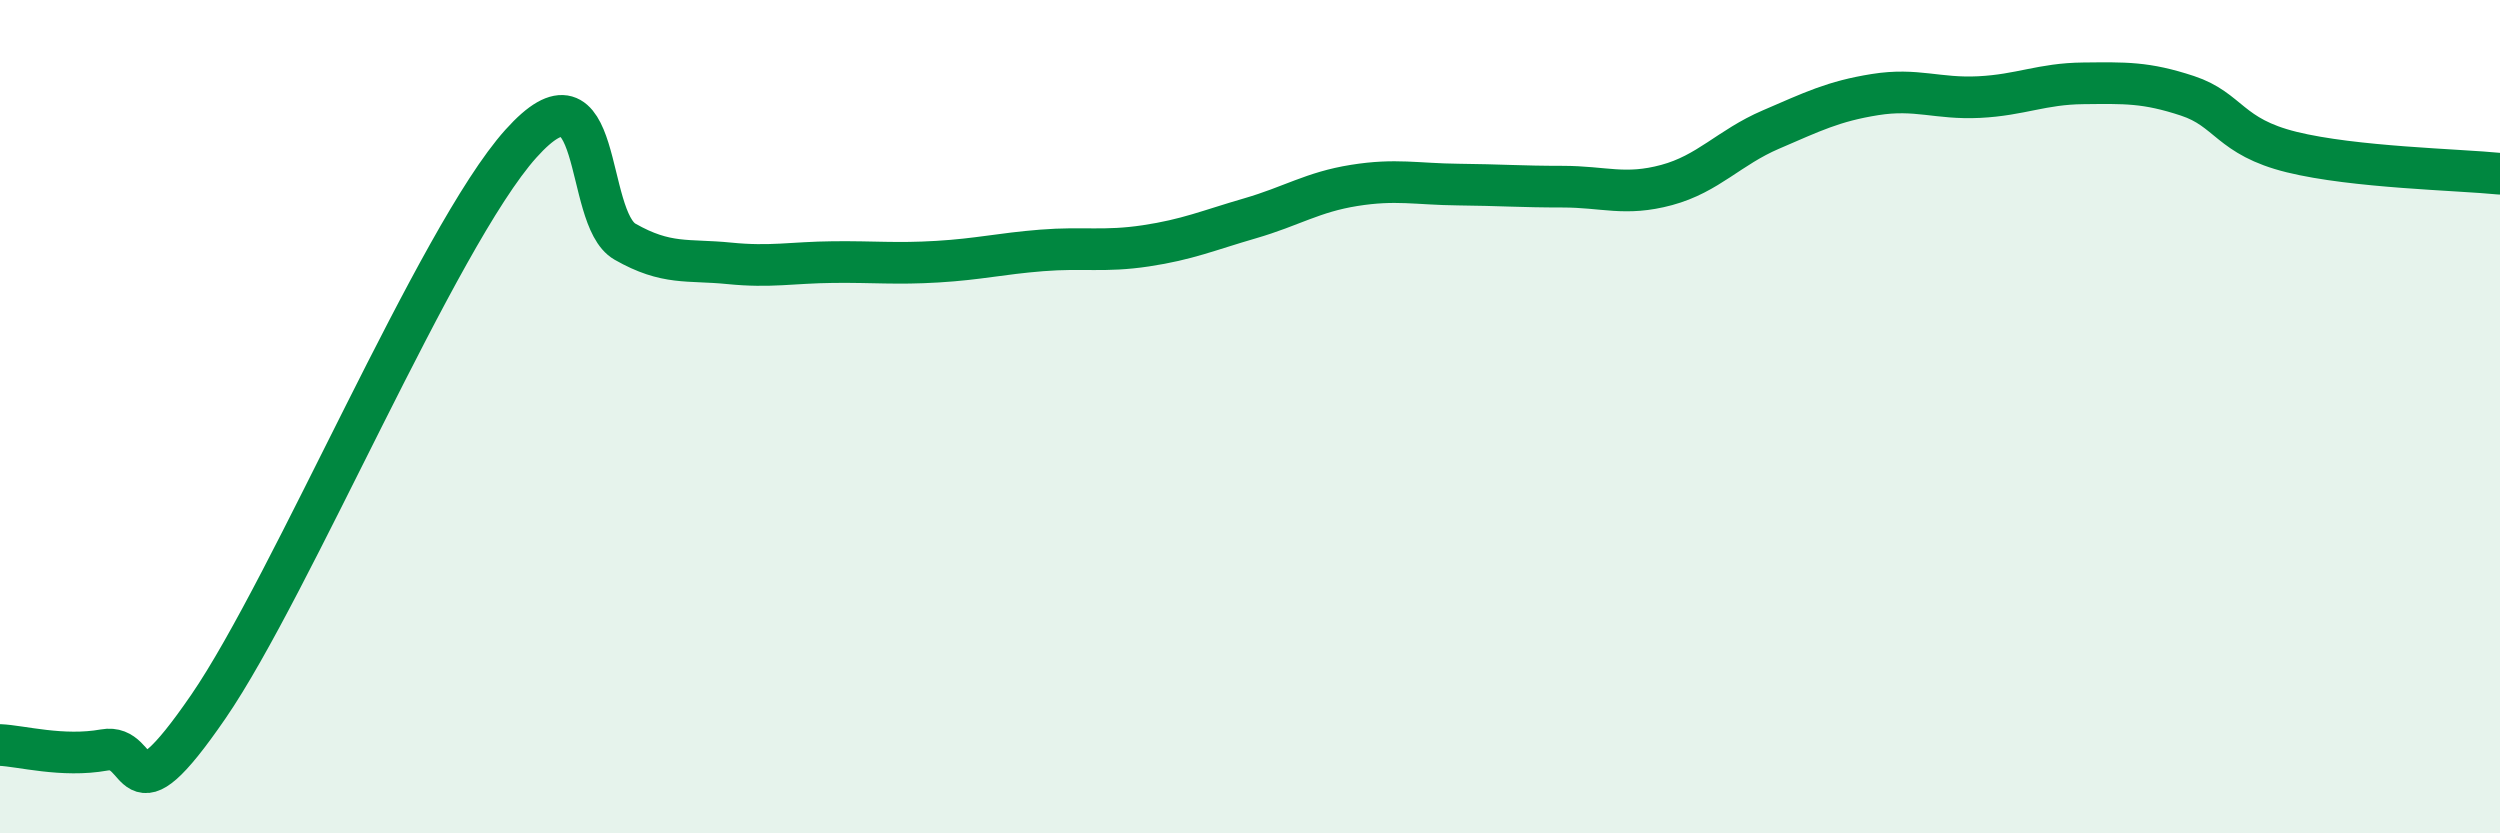
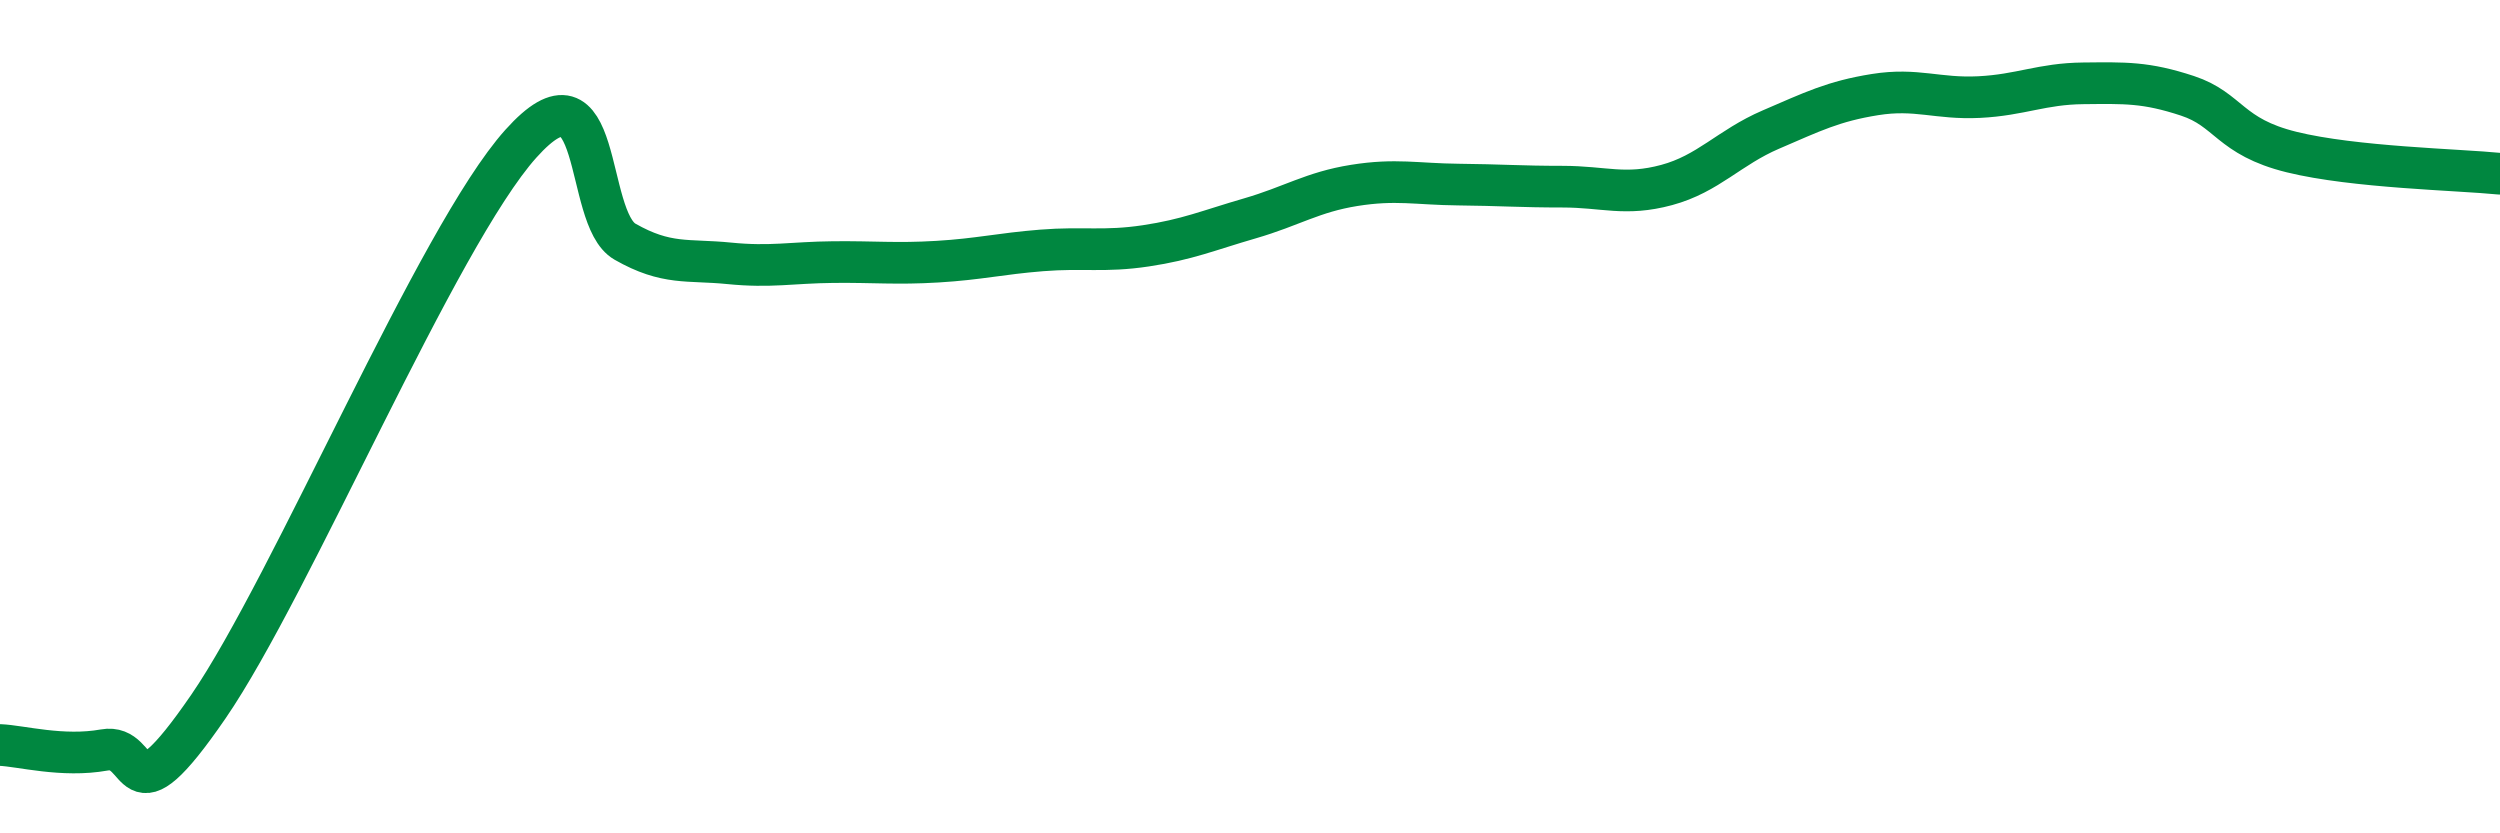
<svg xmlns="http://www.w3.org/2000/svg" width="60" height="20" viewBox="0 0 60 20">
-   <path d="M 0,17.88 C 0.5,17.9 1.5,18.18 2.5,18 C 3.5,17.82 3,19.87 5,16.96 C 7,14.05 10.5,5.68 12.5,3.45 C 14.5,1.22 14,5.23 15,5.8 C 16,6.37 16.5,6.22 17.5,6.32 C 18.5,6.42 19,6.3 20,6.29 C 21,6.28 21.5,6.34 22.5,6.28 C 23.5,6.22 24,6.09 25,6.01 C 26,5.93 26.5,6.05 27.5,5.9 C 28.5,5.75 29,5.53 30,5.24 C 31,4.95 31.5,4.61 32.5,4.45 C 33.5,4.29 34,4.42 35,4.43 C 36,4.44 36.5,4.48 37.5,4.48 C 38.5,4.48 39,4.71 40,4.44 C 41,4.17 41.5,3.54 42.5,3.11 C 43.5,2.68 44,2.43 45,2.27 C 46,2.11 46.5,2.38 47.5,2.33 C 48.5,2.28 49,2.01 50,2 C 51,1.99 51.5,1.97 52.5,2.3 C 53.5,2.63 53.5,3.28 55,3.65 C 56.5,4.02 59,4.07 60,4.17L60 20L0 20Z" fill="#008740" opacity="0.1" stroke-linecap="round" stroke-linejoin="round" />
  <path d="M 0,17.88 C 0.5,17.9 1.5,18.18 2.5,18 C 3.5,17.82 3,19.87 5,16.96 C 7,14.05 10.5,5.68 12.5,3.45 C 14.5,1.22 14,5.23 15,5.8 C 16,6.37 16.5,6.22 17.5,6.32 C 18.5,6.42 19,6.3 20,6.29 C 21,6.28 21.5,6.34 22.5,6.28 C 23.5,6.22 24,6.09 25,6.01 C 26,5.93 26.5,6.05 27.5,5.9 C 28.5,5.75 29,5.53 30,5.24 C 31,4.95 31.5,4.61 32.5,4.45 C 33.5,4.29 34,4.42 35,4.43 C 36,4.44 36.5,4.48 37.5,4.48 C 38.5,4.48 39,4.71 40,4.44 C 41,4.17 41.5,3.54 42.5,3.11 C 43.5,2.68 44,2.43 45,2.27 C 46,2.11 46.5,2.38 47.5,2.33 C 48.5,2.28 49,2.01 50,2 C 51,1.99 51.5,1.97 52.5,2.3 C 53.5,2.63 53.5,3.28 55,3.65 C 56.5,4.02 59,4.07 60,4.17" stroke="#008740" stroke-width="1" fill="none" stroke-linecap="round" stroke-linejoin="round" />
</svg>